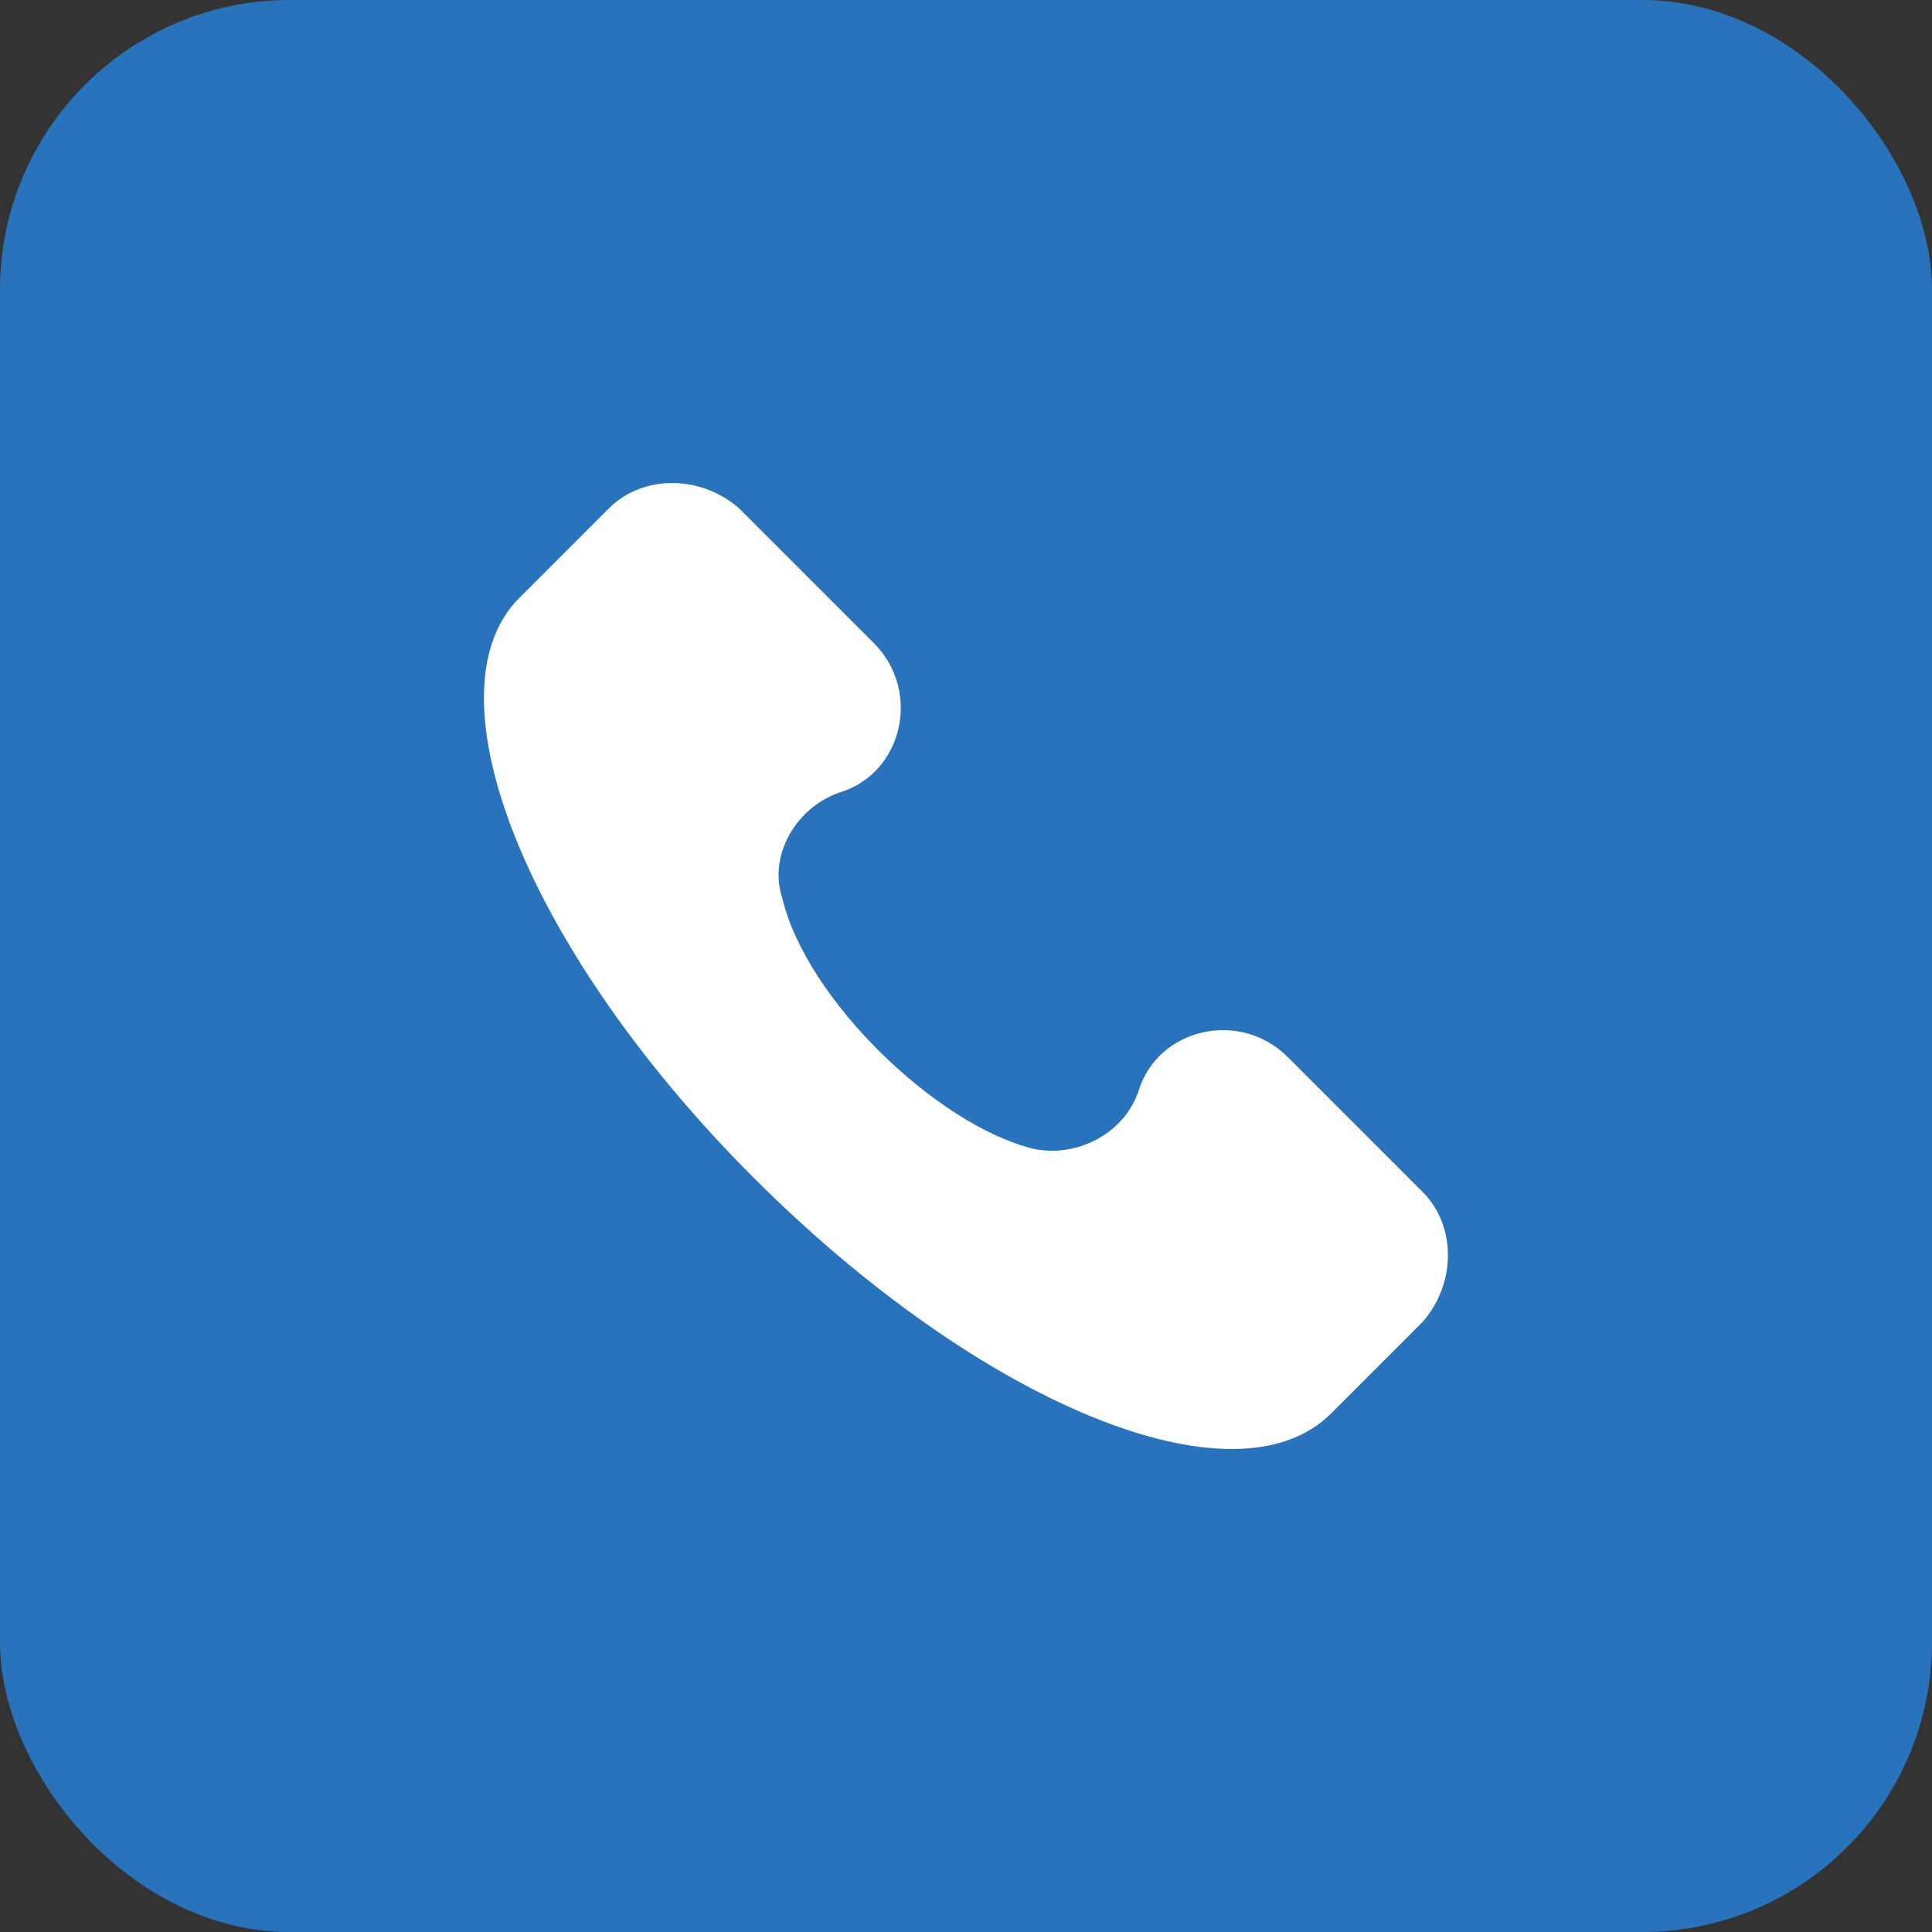
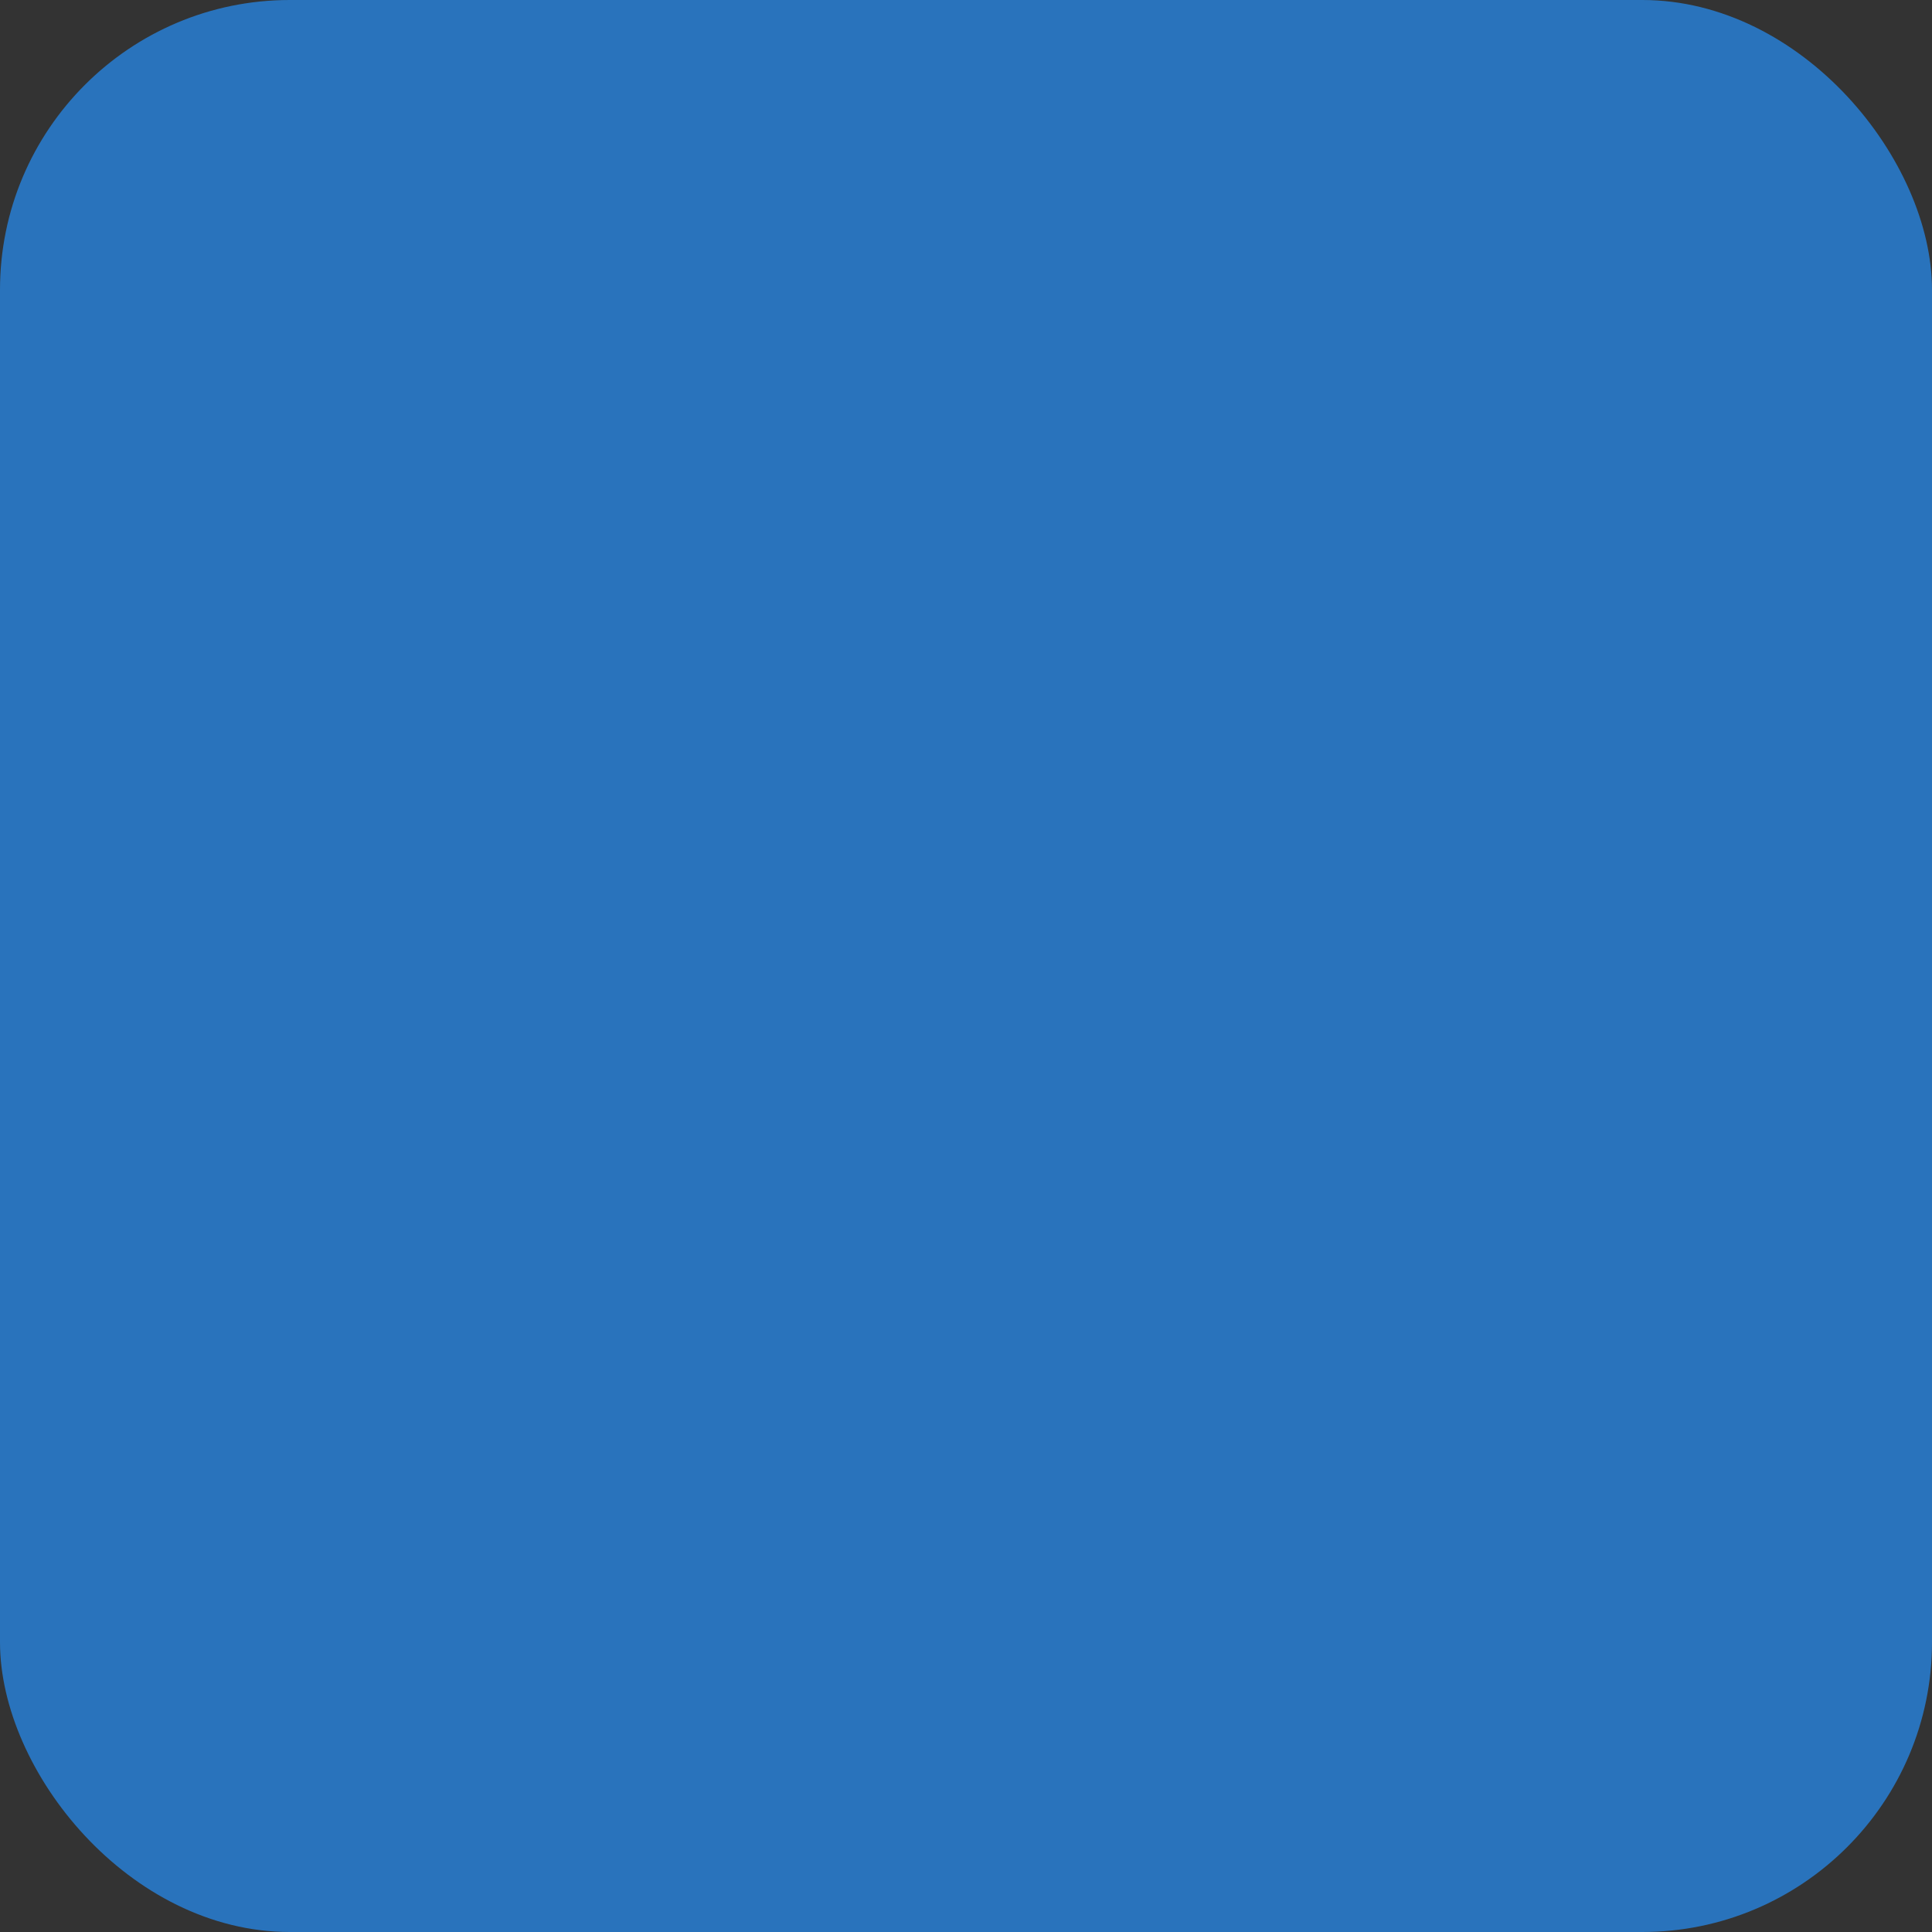
<svg xmlns="http://www.w3.org/2000/svg" width="40" height="40" viewBox="0 0 40 40" fill="none">
  <rect x="0" y="0" width="40" height="40" fill="#333333" stroke="none" />
  <rect width="40" height="40" rx="6" fill="#2973BC" />
  <g clip-path="url(#clip0_53_5429)">
-     <path d="M29.454 24.678L26.663 21.887C25.666 20.89 23.972 21.289 23.573 22.585C23.274 23.482 22.277 23.98 21.38 23.781C19.386 23.282 16.695 20.691 16.197 18.598C15.898 17.7 16.496 16.703 17.393 16.404C18.689 16.006 19.087 14.311 18.091 13.314L15.3 10.523C14.502 9.826 13.306 9.826 12.608 10.523L10.714 12.417C8.82 14.411 10.914 19.694 15.599 24.379C20.284 29.064 25.567 31.257 27.56 29.263L29.454 27.369C30.152 26.572 30.152 25.376 29.454 24.678Z" fill="white" />
-   </g>
+     </g>
  <defs>
    <clipPath id="clip0_53_5429">
-       <rect width="20" height="20" fill="white" transform="translate(10 10)" />
-     </clipPath>
+       </clipPath>
  </defs>
</svg>